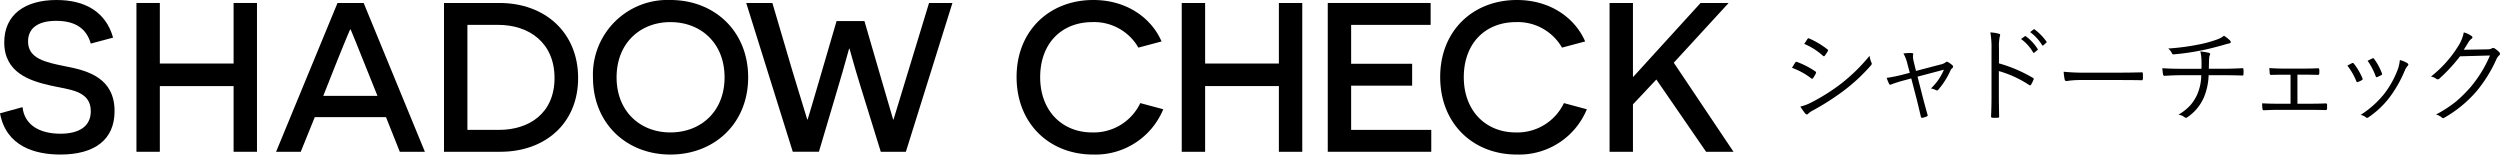
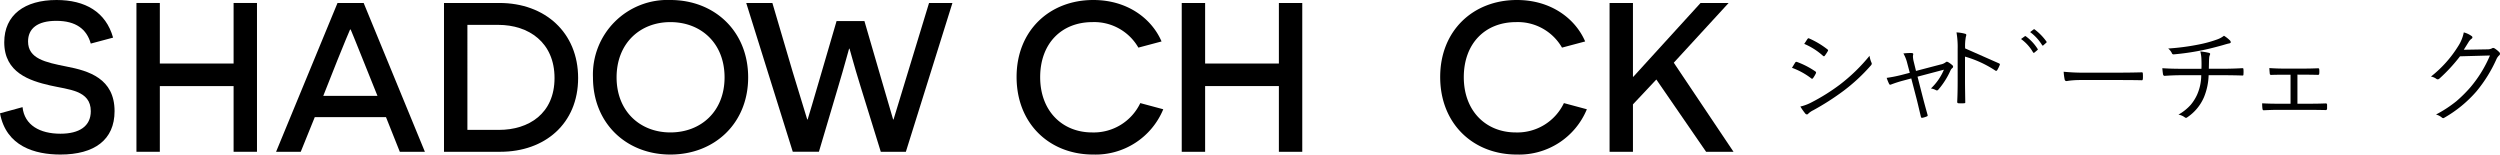
<svg xmlns="http://www.w3.org/2000/svg" id="coolor04" width="389.565" height="24.081" viewBox="0 0 389.565 24.081">
  <defs>
    <clipPath id="clip-path">
      <rect id="長方形_1752" data-name="長方形 1752" width="389.565" height="24.081" transform="translate(0 0)" fill="none" />
    </clipPath>
  </defs>
  <g id="グループ_8276" data-name="グループ 8276" clip-path="url(#clip-path)">
    <path id="パス_25382" data-name="パス 25382" d="M279.234,10.56q.12-.173.3-.482c.1-.163.166-.269.2-.316a.217.217,0,0,1,.277-.111,12.759,12.759,0,0,1,2.855,1.471.241.241,0,0,1,.127.19.33.33,0,0,1-.048.151,4.213,4.213,0,0,1-.419.7c-.053.073-.1.11-.158.11a.241.241,0,0,1-.15-.079,11.277,11.277,0,0,0-2.983-1.63m1.313,6.037a7.061,7.061,0,0,0,1.7-.633,30.7,30.7,0,0,0,4.454-2.785,27.34,27.34,0,0,0,4.619-4.485,4.185,4.185,0,0,0,.3,1.052.355.355,0,0,1,.048.166.42.42,0,0,1-.127.269,28.024,28.024,0,0,1-4.272,3.971,40.176,40.176,0,0,1-4.73,3.029,2.947,2.947,0,0,0-.783.546.254.254,0,0,1-.19.1.354.354,0,0,1-.261-.142,9.777,9.777,0,0,1-.76-1.083m.6-9.77c.052-.073.142-.208.269-.4.1-.159.176-.275.229-.348s.111-.127.158-.127a.43.43,0,0,1,.135.04,13.321,13.321,0,0,1,2.816,1.685c.074.057.111.11.111.158A.4.4,0,0,1,284.8,8a6.289,6.289,0,0,1-.466.7.173.173,0,0,1-.119.071.342.342,0,0,1-.174-.1,10.448,10.448,0,0,0-2.9-1.835" />
    <path id="パス_25383" data-name="パス 25383" d="M297.826,12.222l-1.329.356a18.16,18.16,0,0,0-1.764.57.738.738,0,0,1-.2.055c-.058,0-.114-.047-.167-.142a7.247,7.247,0,0,1-.371-.926,21.736,21.736,0,0,0,2.222-.434l1.377-.357L297.2,9.857a5.8,5.8,0,0,0-.6-1.527,9.91,9.91,0,0,1,1.123-.071,1.634,1.634,0,0,1,.182.008c.153.011.23.069.23.175a.288.288,0,0,1-.017.094,1.02,1.02,0,0,0-.031.261,3.542,3.542,0,0,0,.111.768l.364,1.487,3.836-1.005a1.874,1.874,0,0,0,.807-.356.25.25,0,0,1,.166-.072.511.511,0,0,1,.214.072,3.7,3.7,0,0,1,.68.507.264.264,0,0,1-.032.4,1.034,1.034,0,0,0-.292.372,12.264,12.264,0,0,1-1.883,2.981.342.342,0,0,1-.23.143.373.373,0,0,1-.158-.048,2.389,2.389,0,0,0-.783-.261,8.624,8.624,0,0,0,2.025-2.926L298.8,11.946l.846,3.306q.23.894.712,2.626a.318.318,0,0,1,.024.111c0,.074-.05.127-.15.158a3.171,3.171,0,0,1-.633.2.6.6,0,0,1-.111.016c-.079,0-.134-.061-.166-.182q-.017-.072-.34-1.432c-.111-.474-.209-.879-.293-1.211Z" />
-     <path id="パス_25384" data-name="パス 25384" d="M311.491,9.873a22.334,22.334,0,0,1,5.275,2.254c.1.042.143.1.143.166a.245.245,0,0,1-.024.095,5.492,5.492,0,0,1-.388.791c-.063.079-.118.119-.166.119a.288.288,0,0,1-.142-.056,17.023,17.023,0,0,0-4.715-2.167v3.757q0,.618.017,1.74c.015.945.023,1.466.023,1.567a.251.251,0,0,1,.008.055c0,.1-.071.151-.214.151-.11.009-.245.015-.4.015s-.3-.006-.419-.015a.2.2,0,0,1-.23-.222q.072-1.392.071-3.291V7.642a13.638,13.638,0,0,0-.181-2.594,6.09,6.09,0,0,1,1.336.213c.127.026.19.09.19.19a1.1,1.1,0,0,1-.071.292,8.014,8.014,0,0,0-.11,1.8Zm3.432-3.789.578-.42a.15.15,0,0,1,.1-.039.144.144,0,0,1,.087.039,7.114,7.114,0,0,1,1.827,1.962.122.122,0,0,1,.032.071.132.132,0,0,1-.064.1l-.466.395a.179.179,0,0,1-.1.04.134.134,0,0,1-.111-.071,6.611,6.611,0,0,0-1.875-2.08M316.347,5l.522-.4a.16.16,0,0,1,.1-.048.125.125,0,0,1,.079.032,8.618,8.618,0,0,1,1.844,1.891.148.148,0,0,1,.031.079.171.171,0,0,1-.079.118l-.435.388a.135.135,0,0,1-.087.047c-.037,0-.074-.026-.111-.079A7.122,7.122,0,0,0,316.347,5" />
+     <path id="パス_25384" data-name="パス 25384" d="M311.491,9.873c.1.042.143.1.143.166a.245.245,0,0,1-.024.095,5.492,5.492,0,0,1-.388.791c-.063.079-.118.119-.166.119a.288.288,0,0,1-.142-.056,17.023,17.023,0,0,0-4.715-2.167v3.757q0,.618.017,1.74c.015.945.023,1.466.023,1.567a.251.251,0,0,1,.008.055c0,.1-.071.151-.214.151-.11.009-.245.015-.4.015s-.3-.006-.419-.015a.2.2,0,0,1-.23-.222q.072-1.392.071-3.291V7.642a13.638,13.638,0,0,0-.181-2.594,6.09,6.09,0,0,1,1.336.213c.127.026.19.09.19.19a1.1,1.1,0,0,1-.071.292,8.014,8.014,0,0,0-.11,1.8Zm3.432-3.789.578-.42a.15.15,0,0,1,.1-.039.144.144,0,0,1,.087.039,7.114,7.114,0,0,1,1.827,1.962.122.122,0,0,1,.032.071.132.132,0,0,1-.064.1l-.466.395a.179.179,0,0,1-.1.04.134.134,0,0,1-.111-.071,6.611,6.611,0,0,0-1.875-2.08M316.347,5l.522-.4a.16.16,0,0,1,.1-.048.125.125,0,0,1,.079.032,8.618,8.618,0,0,1,1.844,1.891.148.148,0,0,1,.031.079.171.171,0,0,1-.079.118l-.435.388a.135.135,0,0,1-.087.047c-.037,0-.074-.026-.111-.079A7.122,7.122,0,0,0,316.347,5" />
    <path id="パス_25385" data-name="パス 25385" d="M321.569,11.178a31.629,31.629,0,0,0,3.583.143h4.968q1.7,0,3.552-.048c.037-.005.06-.008.071-.008.111,0,.166.066.166.2.011.111.016.25.016.419s0,.306-.016.427-.055.2-.166.2a.3.3,0,0,1-.071-.008q-1.218-.031-3.5-.032H324.2a14.341,14.341,0,0,0-1.748.1c-.079.01-.185.026-.316.047-.069.01-.111.015-.127.015a.279.279,0,0,1-.277-.228,8.169,8.169,0,0,1-.158-1.219" />
    <path id="パス_25386" data-name="パス 25386" d="M342.872,8.022a8.939,8.939,0,0,1,1.337.214c.126.031.189.09.189.174a.379.379,0,0,1-.039.15,1.2,1.2,0,0,0-.111.451c-.021.28-.031.495-.031.649l-.024,1.051h2.159q1.559,0,3.061-.087h.048c.084,0,.127.067.127.2.01.105.015.229.015.371a3.183,3.183,0,0,1-.015.341.374.374,0,0,1-.032.2.25.25,0,0,1-.158.032q-1.551-.048-3.077-.048h-2.16a9.665,9.665,0,0,1-.728,3.433,7.191,7.191,0,0,1-2.61,3.133.35.35,0,0,1-.174.079.355.355,0,0,1-.2-.079,2.373,2.373,0,0,0-.989-.427,7.541,7.541,0,0,0,1.914-1.527,7.022,7.022,0,0,0,.973-1.535,7.577,7.577,0,0,0,.664-3.077h-3q-1.352,0-2.7.1c-.142,0-.23-.092-.261-.276-.053-.365-.084-.67-.1-.918q1.361.095,3.109.094h2.982q.017-.293.016-.727,0-.4-.016-.712a5.344,5.344,0,0,0-.174-1.25m3.686-2.46a5,5,0,0,1,.862.665.538.538,0,0,1,.2.324q0,.181-.372.23-.119.022-.925.26-2.1.585-3.386.823a38.961,38.961,0,0,1-4.216.6h-.032a.275.275,0,0,1-.261-.214,2.226,2.226,0,0,0-.561-.7,35.826,35.826,0,0,0,4.714-.616,19.184,19.184,0,0,0,2.9-.791,3.723,3.723,0,0,0,1.083-.586" />
    <path id="パス_25387" data-name="パス 25387" d="M358,11.629v4.532h2.088q1.123,0,2.349-.047c.106,0,.167.063.183.19v.617c-.016.152-.082.229-.2.229q-1.59-.031-2.318-.032h-5.26q-.744,0-2.089.064c-.115,0-.181-.072-.2-.214a5.807,5.807,0,0,1-.048-.87q1.1.065,2.334.063h2.088V11.645H355.8q-1.218,0-1.9.031c-.126,0-.2-.07-.213-.213s-.043-.422-.064-.855q1.244.08,2.144.08h3.267c.306,0,.693-.005,1.163-.016.527-.016.87-.026,1.028-.032q.174,0,.174.2a2.565,2.565,0,0,1,.016.309,2.913,2.913,0,0,1-.016.316c0,.132-.068.2-.2.2q-1.464-.03-2.16-.031Z" />
-     <path id="パス_25388" data-name="パス 25388" d="M365.778,10.229c.3-.169.548-.3.727-.388a.324.324,0,0,1,.111-.031.258.258,0,0,1,.182.11,9.675,9.675,0,0,1,1.329,2.271.491.491,0,0,1,.039.142c0,.047-.039.1-.118.151a4.267,4.267,0,0,1-.617.292.26.26,0,0,1-.1.024c-.068,0-.122-.052-.158-.158a9.912,9.912,0,0,0-1.392-2.413m8.179-.87a3.77,3.77,0,0,1,1.2.507.244.244,0,0,1,.119.2.261.261,0,0,1-.1.189,2.559,2.559,0,0,0-.467.776,19.139,19.139,0,0,1-2.381,4.177,14.027,14.027,0,0,1-3.274,3.077.381.381,0,0,1-.214.079.18.18,0,0,1-.142-.064,2.214,2.214,0,0,0-.847-.4,15.122,15.122,0,0,0,3.631-3.228,14.617,14.617,0,0,0,2.2-3.986,6.453,6.453,0,0,0,.277-1.329m-5.023.119q.578-.309.751-.38a.257.257,0,0,1,.1-.023.217.217,0,0,1,.174.126,9.172,9.172,0,0,1,1.21,2.247.241.241,0,0,1,.024.094c0,.064-.045.119-.135.166a5.907,5.907,0,0,1-.648.309.238.238,0,0,1-.071.016c-.058,0-.111-.056-.158-.166a10.063,10.063,0,0,0-1.25-2.389" />
    <path id="パス_25389" data-name="パス 25389" d="M383.918,7.753l3.63-.063a1.639,1.639,0,0,0,.806-.174.227.227,0,0,1,.143-.048.575.575,0,0,1,.286.111,4.161,4.161,0,0,1,.648.529.408.408,0,0,1,.134.27.312.312,0,0,1-.1.222,1.813,1.813,0,0,0-.427.561,21.662,21.662,0,0,1-3.124,5.055,19.221,19.221,0,0,1-5.054,4.144.251.251,0,0,1-.143.047.337.337,0,0,1-.214-.094,2.335,2.335,0,0,0-.91-.467,19.34,19.34,0,0,0,3.172-2.072,21.152,21.152,0,0,0,2.191-2.175A19.283,19.283,0,0,0,388,8.647l-4.667.127a25.782,25.782,0,0,1-3.2,3.464.422.422,0,0,1-.27.126.432.432,0,0,1-.237-.094,2,2,0,0,0-.823-.34,18.163,18.163,0,0,0,4.232-4.715,6.071,6.071,0,0,0,.887-2.167,3.621,3.621,0,0,1,1.217.569.253.253,0,0,1,.127.214.235.235,0,0,1-.127.2,1.748,1.748,0,0,0-.489.554q-.627,1.012-.728,1.163" />
    <path id="パス_25390" data-name="パス 25390" d="M3.511,16.695c.3,2.815,2.716,4.141,5.9,4.141,2.948,0,4.737-1.161,4.737-3.512,0-3.279-3.478-3.346-6.327-4.008C4.637,12.587.662,11.328.662,6.592.662,2.319,3.842,0,8.811,0c4.471,0,7.685,1.856,8.811,5.863l-3.478.928c-.63-2.253-2.319-3.544-5.367-3.544-2.98,0-4.405,1.225-4.405,3.212,0,2.684,2.683,3.247,5.995,3.909,3.445.662,7.486,1.855,7.486,6.956,0,4.471-3.146,6.757-8.446,6.757C5.465,24.081.96,22.823,0,17.656Z" />
    <path id="パス_25391" data-name="パス 25391" d="M36.4,13.416H24.906V23.651H21.262V.464h3.644V9.9H36.4V.464h3.644V23.651H36.4Z" />
    <path id="パス_25392" data-name="パス 25392" d="M49.05,18.251l-2.186,5.4H43.021L52.594.464h4.074l9.54,23.186H62.3l-2.153-5.4Zm7.519-8.91c-.828-2.054-1.888-4.7-1.921-4.736h-.1c-.034.032-1.127,2.682-1.955,4.736l-2.219,5.6h8.446Z" />
    <path id="パス_25393" data-name="パス 25393" d="M77.831.464c7.089,0,12.256,4.6,12.256,11.693,0,7.121-5.2,11.494-12.123,11.494H69.186V.464Zm-.066,19.775c4.6,0,8.645-2.517,8.645-8.082,0-5.531-4.007-8.282-8.777-8.282h-4.8V20.239Z" />
    <path id="パス_25394" data-name="パス 25394" d="M104.46,0c6.89,0,12.123,4.869,12.123,12.057,0,7.155-5.233,12.024-12.123,12.024C97.6,24.081,92.4,19.212,92.4,12.057A11.62,11.62,0,0,1,104.46,0m0,20.636c4.77,0,8.446-3.279,8.446-8.579,0-5.332-3.676-8.612-8.446-8.612-4.737,0-8.38,3.312-8.38,8.612,0,5.267,3.643,8.579,8.38,8.579" />
    <path id="パス_25395" data-name="パス 25395" d="M134.1,13.482c-1.027-3.279-1.689-5.863-1.722-5.9h-.067c-.033.033-.695,2.617-1.755,6.128l-2.948,9.937h-4.074L116.282.465h4.075L123.5,11.13c1.127,3.677,2.253,7.42,2.286,7.486h.066c.033-.066,1.126-3.743,1.922-6.492L130.36,3.28H134.7l2.584,8.877c.795,2.75,1.855,6.393,1.888,6.459h.066c.034-.066,1.159-3.776,2.219-7.287L144.769.465h3.643l-7.254,23.186H137.25Z" />
    <path id="パス_25396" data-name="パス 25396" d="M181.266,17.026a11.415,11.415,0,0,1-10.931,7.055c-6.79,0-11.925-4.8-11.925-12.09C158.41,4.8,163.512,0,170.368,0,175.7,0,179.477,2.915,181,6.459l-3.611.961a7.94,7.94,0,0,0-7.154-3.975c-4.836,0-8.149,3.345-8.149,8.579,0,5.3,3.478,8.612,8.082,8.612a8.035,8.035,0,0,0,7.519-4.571Z" />
    <path id="パス_25397" data-name="パス 25397" d="M199.283,13.416H187.789V23.651h-3.644V.464h3.644V9.9h11.494V.464h3.644V23.651h-3.644Z" />
-     <path id="パス_25398" data-name="パス 25398" d="M206.9.464H222.93V3.876H210.542V9.937h9.506v3.412h-9.506v6.89h12.487V23.65H206.9Z" />
    <path id="パス_25399" data-name="パス 25399" d="M247.274,17.026a11.414,11.414,0,0,1-10.931,7.055c-6.79,0-11.925-4.8-11.925-12.09C224.418,4.8,229.52,0,236.376,0c5.333,0,9.109,2.915,10.633,6.459L243.4,7.42a7.94,7.94,0,0,0-7.154-3.975c-4.836,0-8.149,3.345-8.149,8.579,0,5.3,3.478,8.612,8.082,8.612a8.035,8.035,0,0,0,7.519-4.571Z" />
    <path id="パス_25400" data-name="パス 25400" d="M258.1,12.388l-3.644,3.876V23.65h-3.643V.464h3.643V11.957h.066l3.346-3.676L264.992.464h4.372l-8.546,9.307,9.308,13.879h-4.273Z" />
  </g>
</svg>